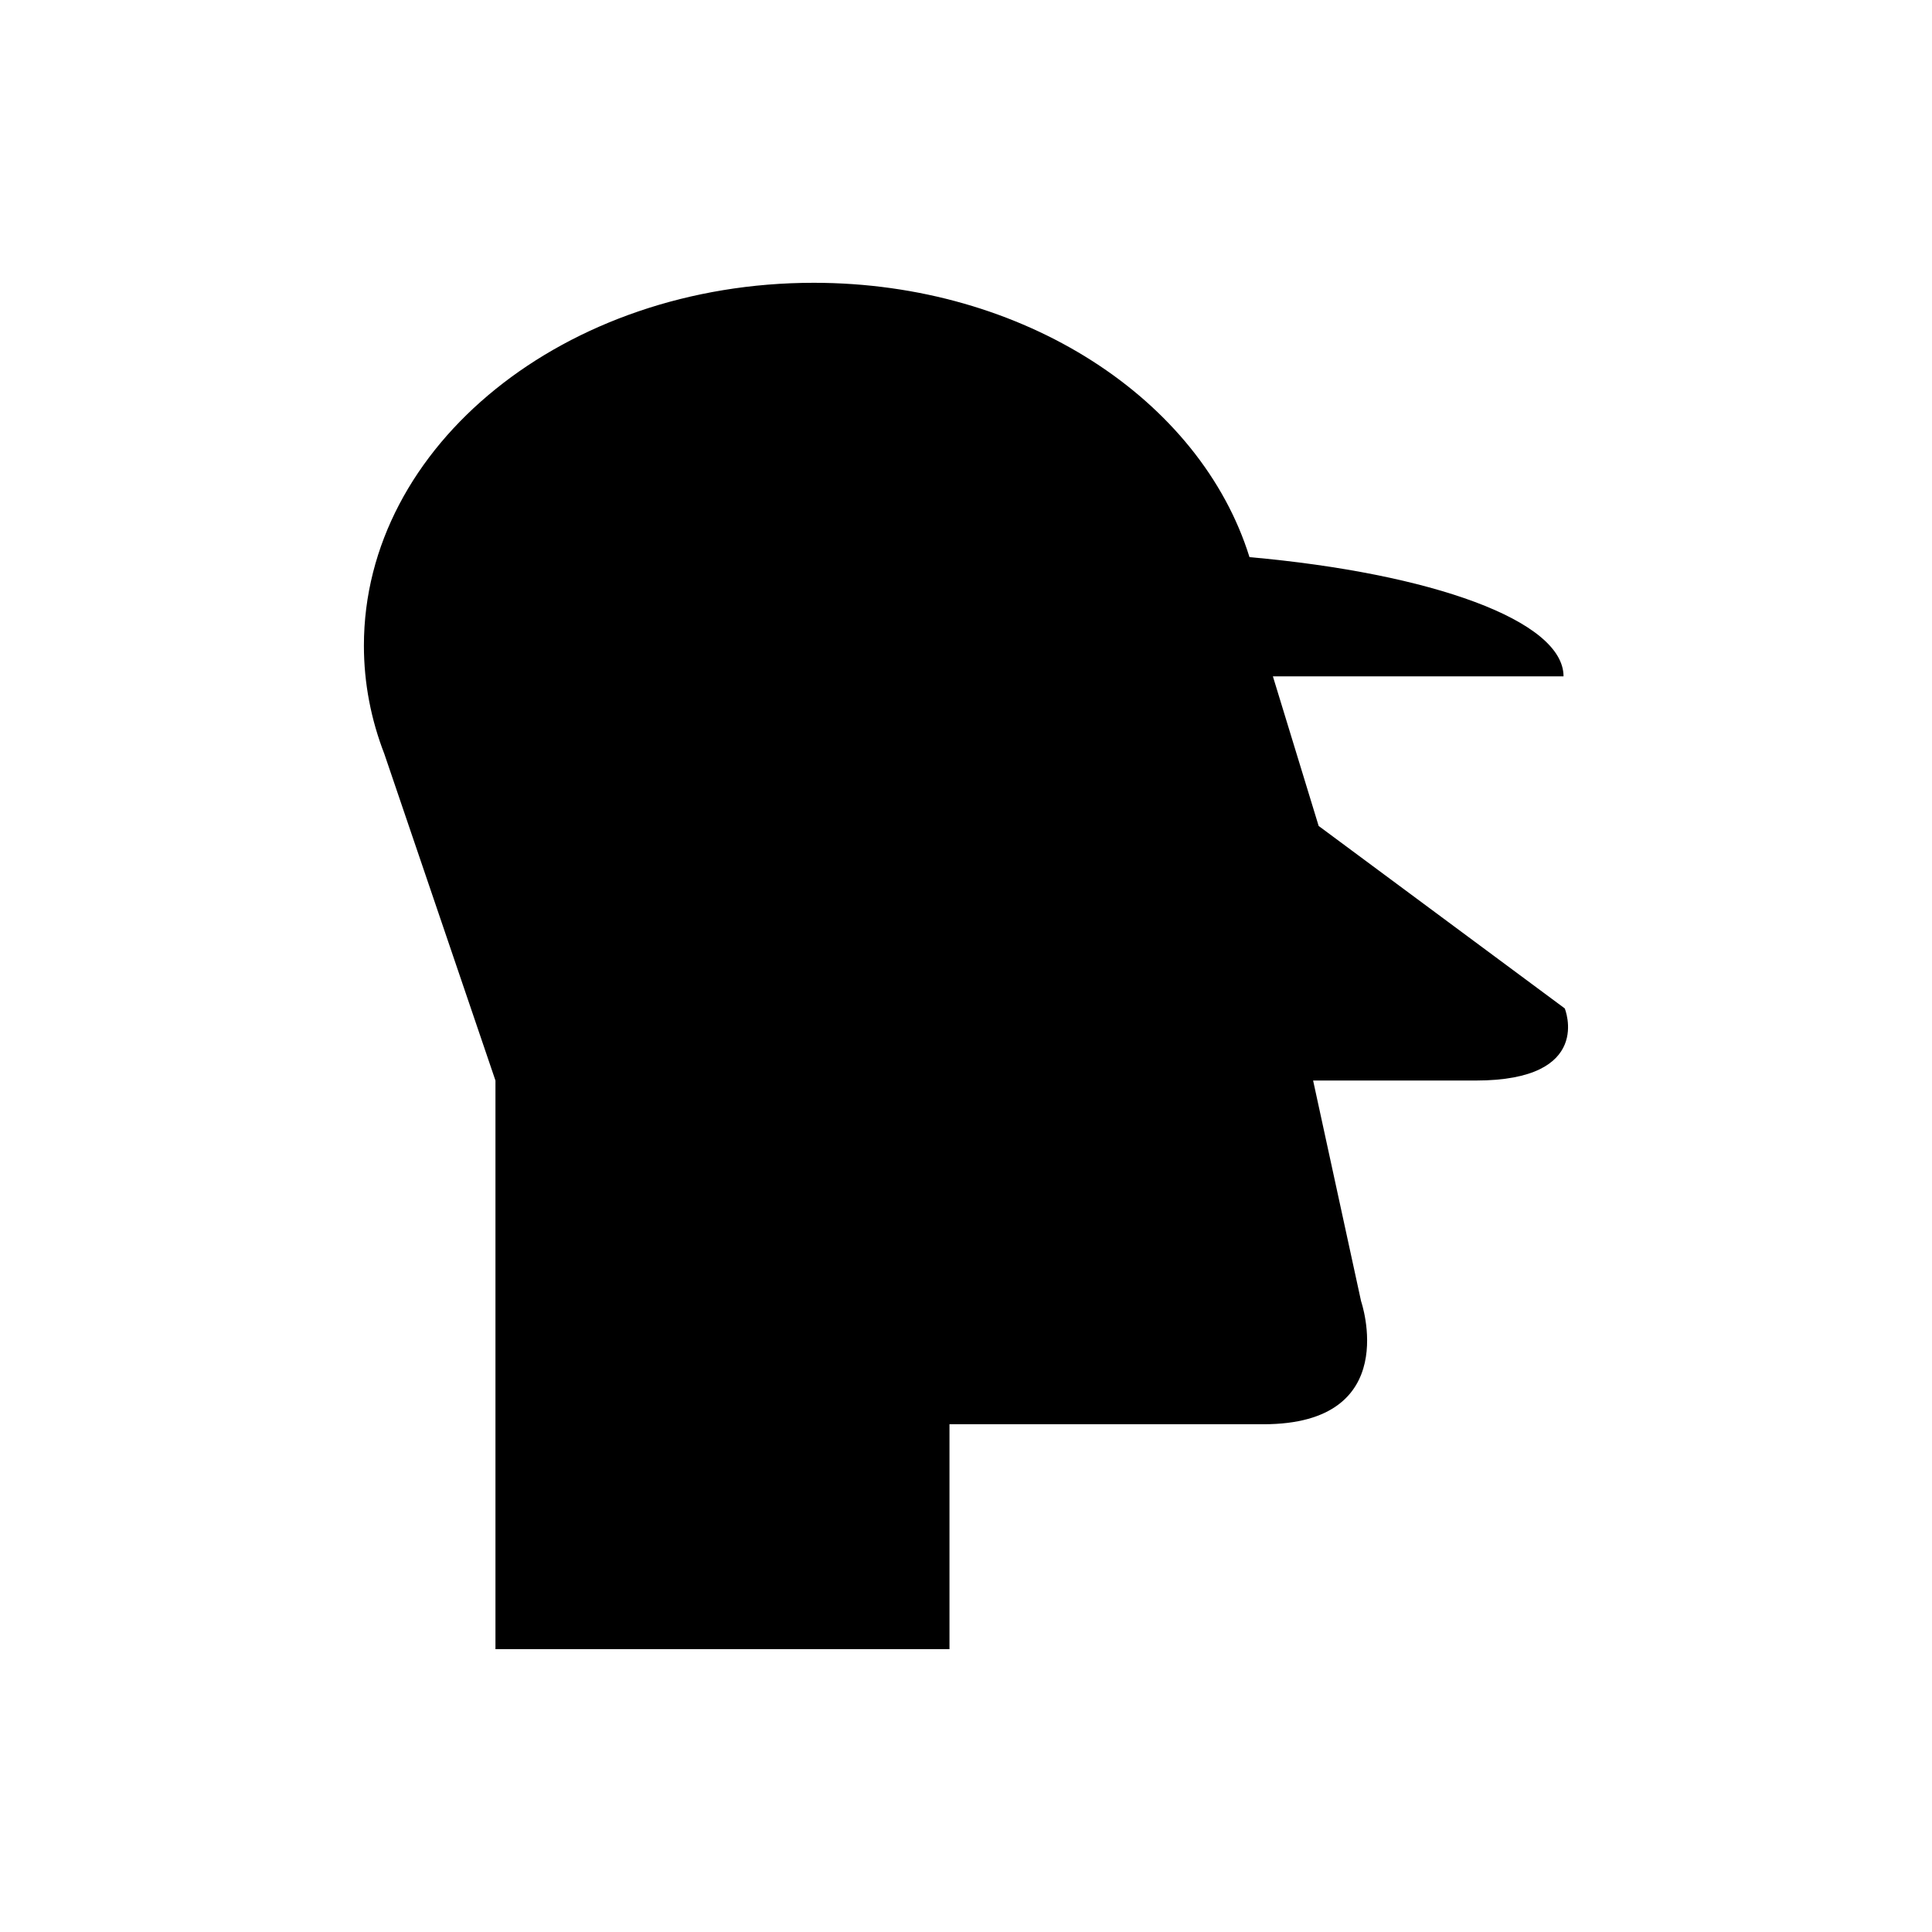
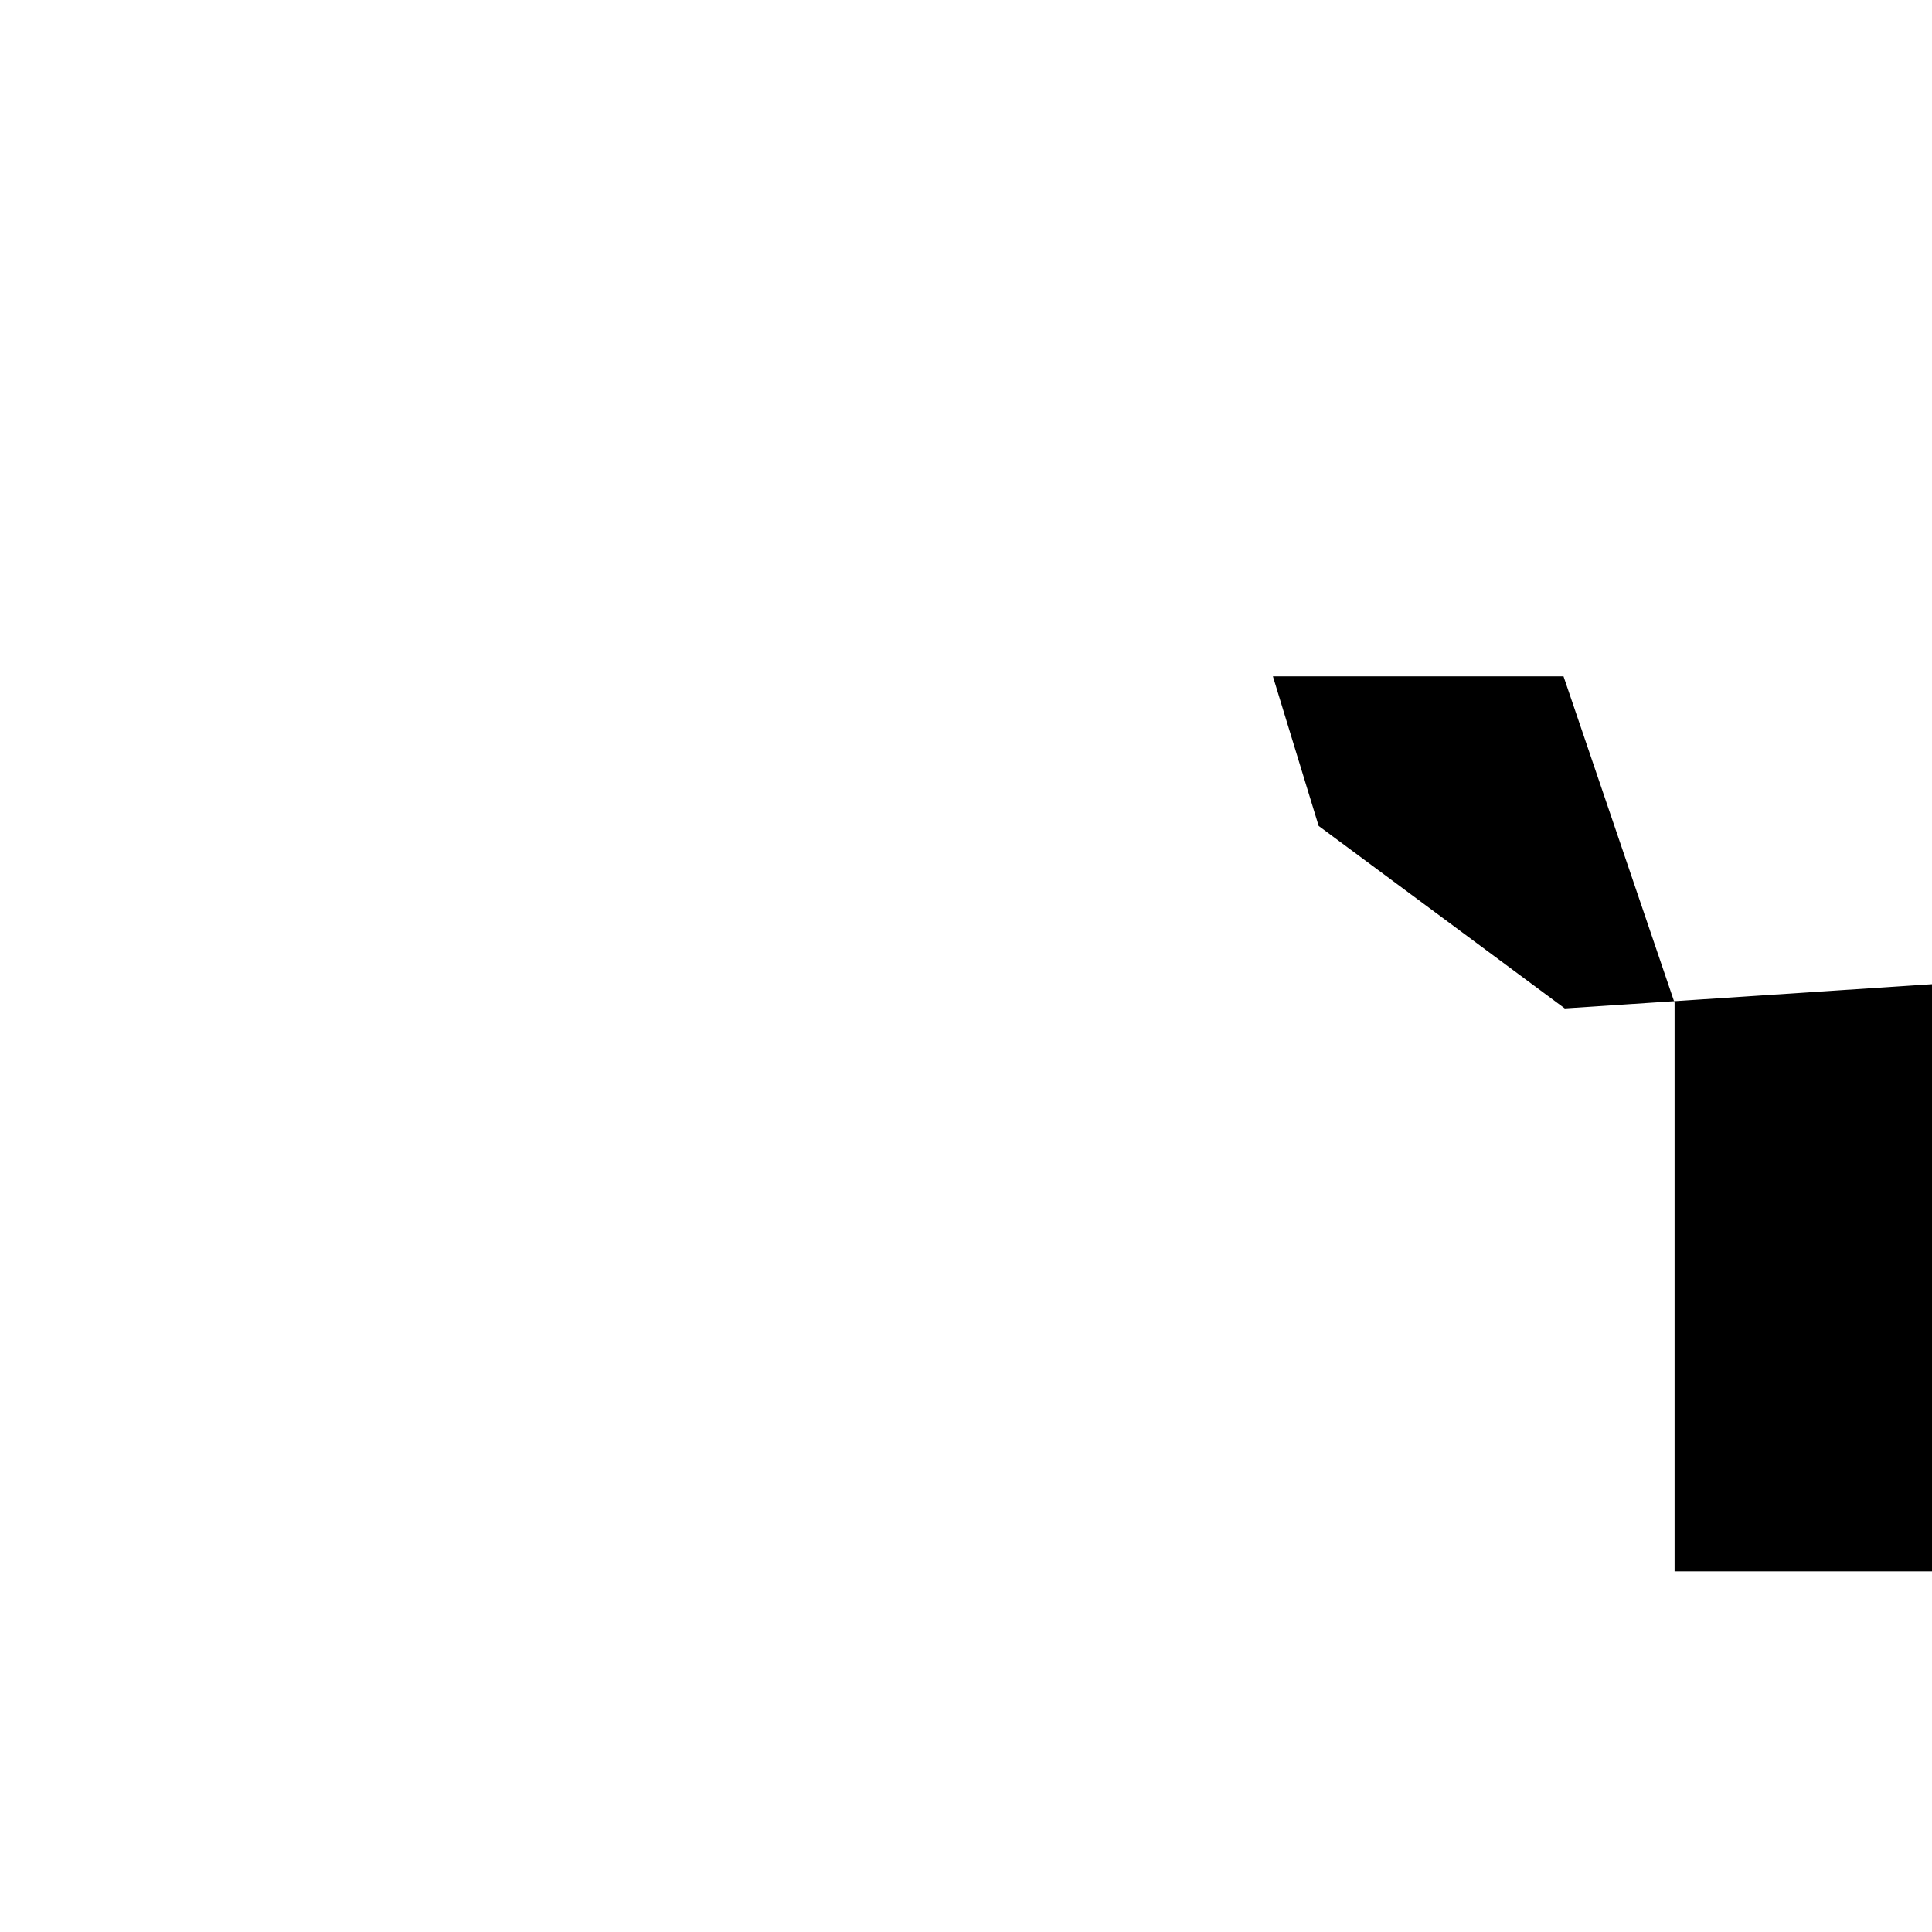
<svg xmlns="http://www.w3.org/2000/svg" fill="#000000" width="800px" height="800px" version="1.1" viewBox="144 144 512 512">
-   <path d="m558.68 411.24-65.223-48.355-12.129-39.648h77.023c0-14.773-34.945-27.281-83.223-31.59-12.992-41.75-59.703-72.703-115.49-72.703-65.832 0-119.2 43.047-119.2 96.145 0 10.02 1.91 19.676 5.434 28.754h-0.004l29.434 86.516v150.68h120.32v-59.598h83.215c37.109 0 25.863-32.609 25.863-32.609l-12.711-58.477h43.074c31.484 0 23.613-19.117 23.613-19.117z" />
+   <path d="m558.68 411.24-65.223-48.355-12.129-39.648h77.023h-0.004l29.434 86.516v150.68h120.32v-59.598h83.215c37.109 0 25.863-32.609 25.863-32.609l-12.711-58.477h43.074c31.484 0 23.613-19.117 23.613-19.117z" />
</svg>